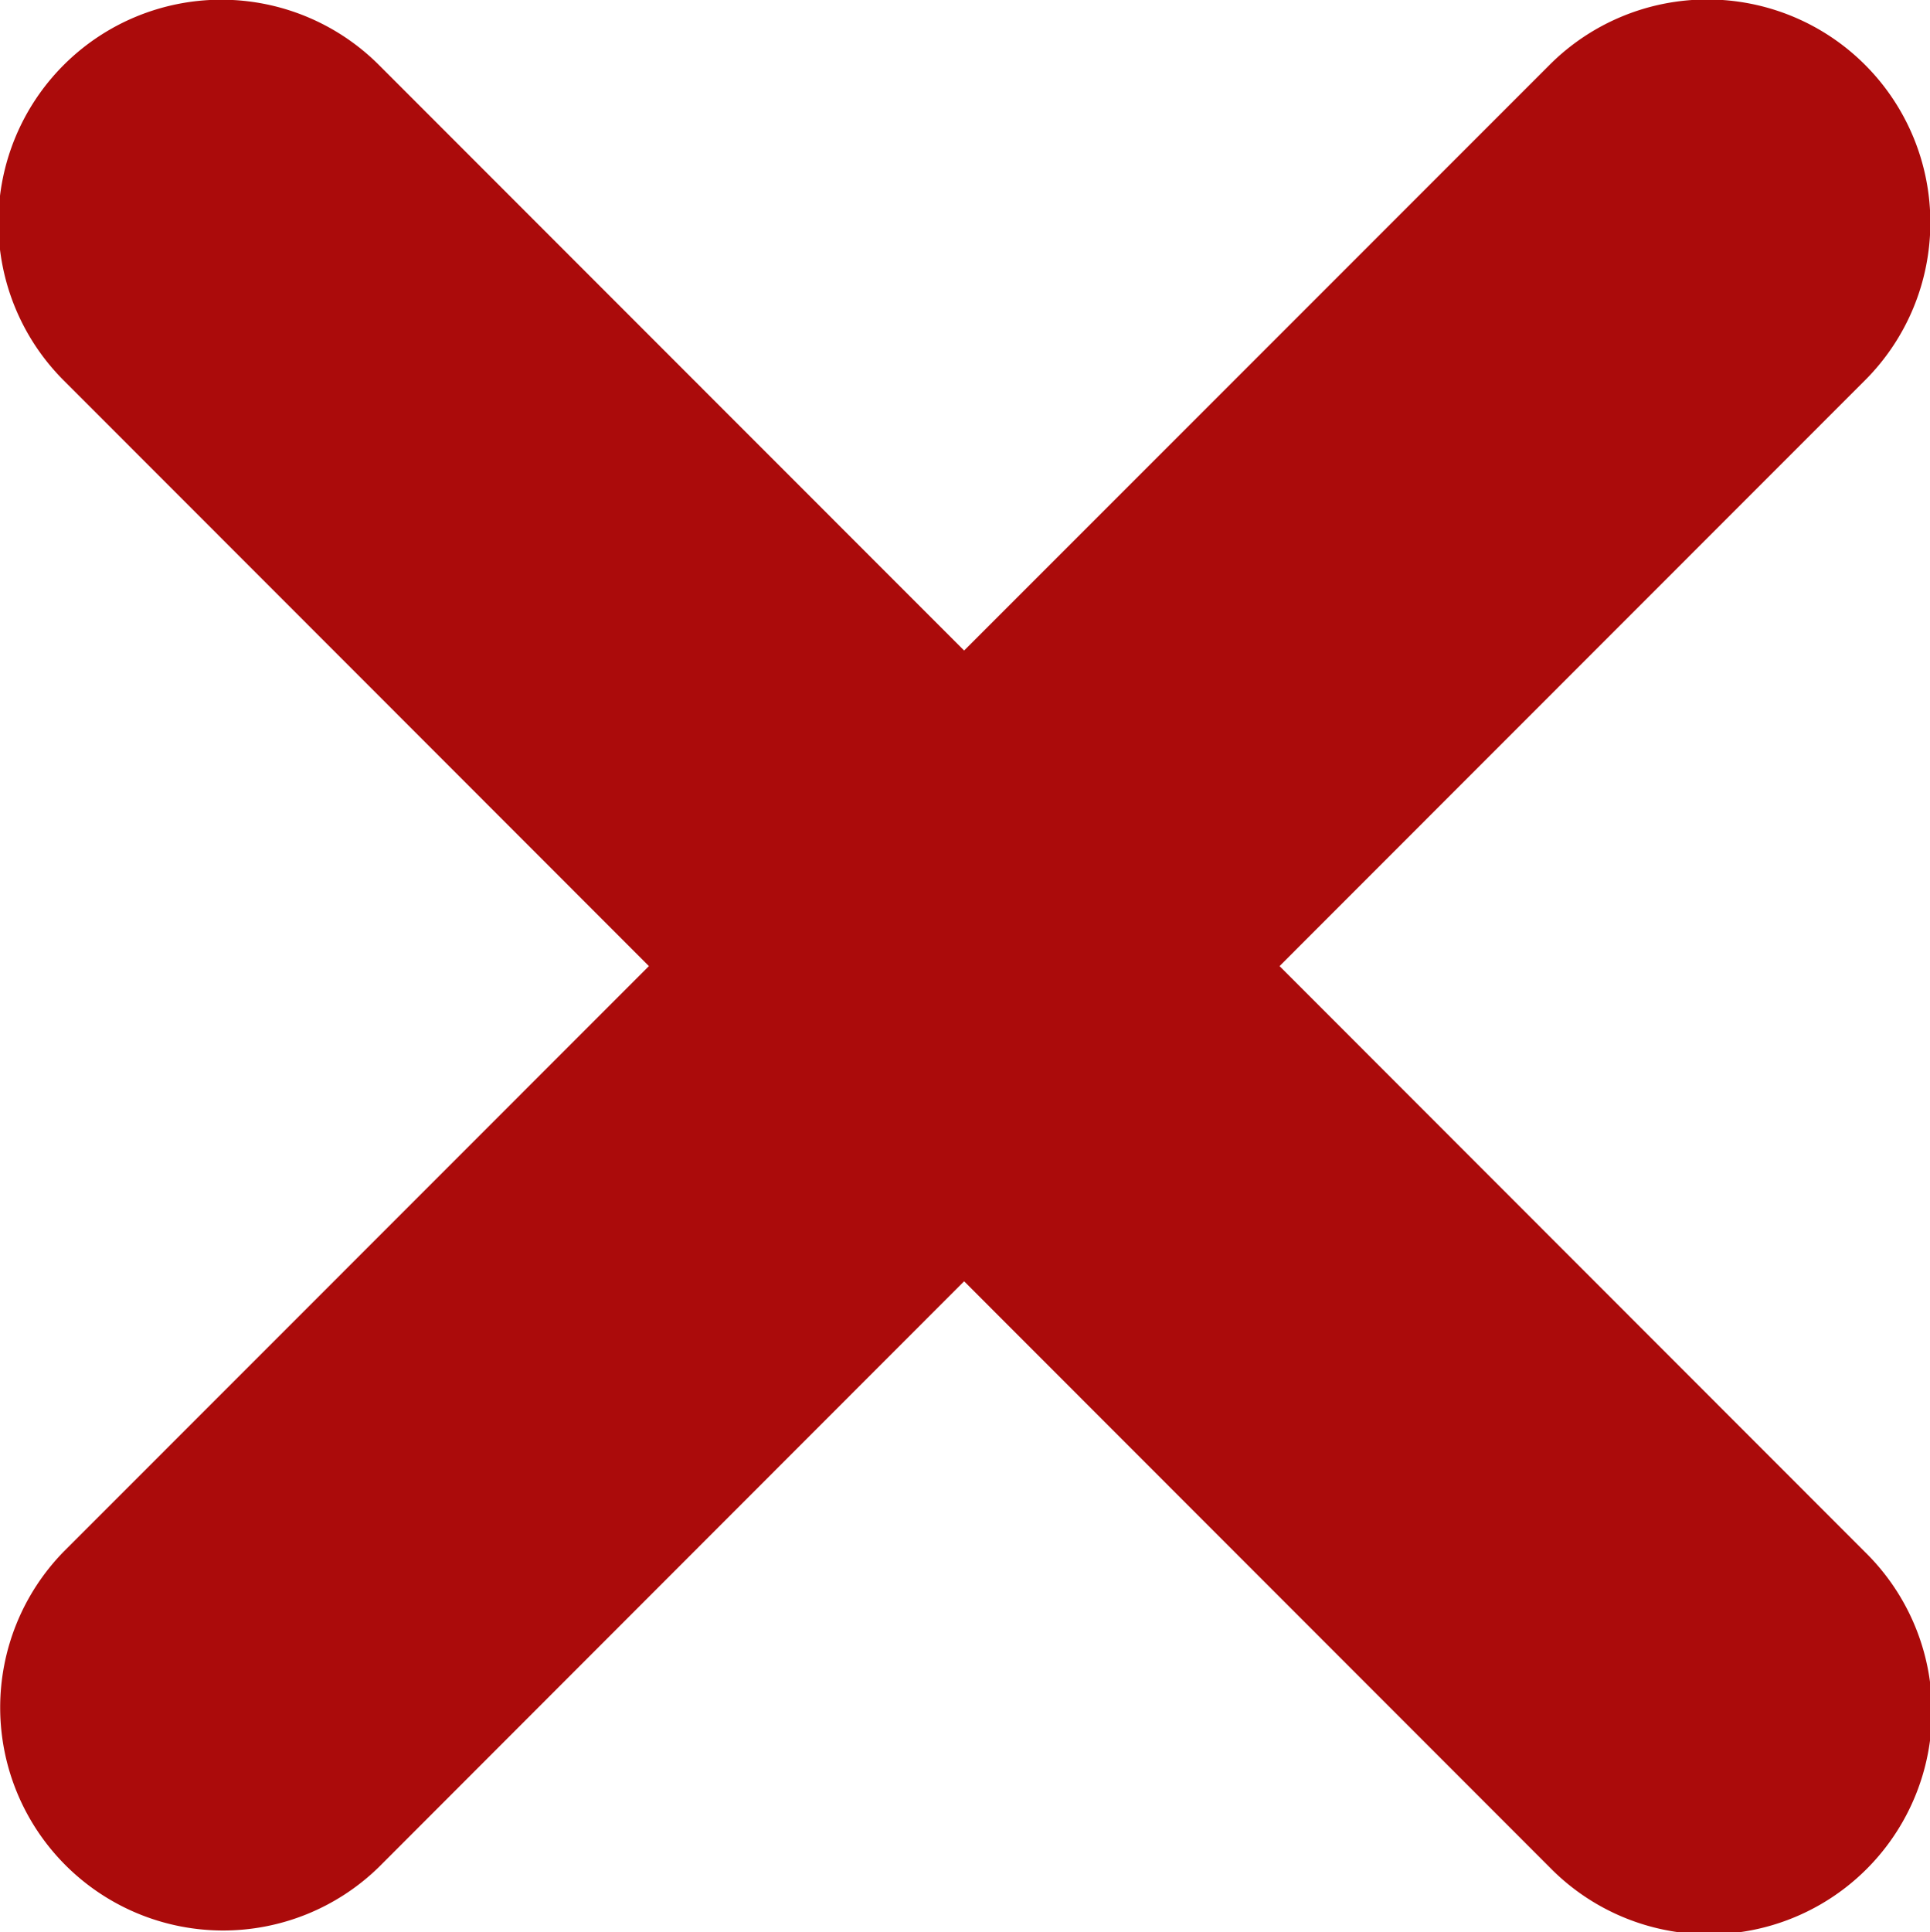
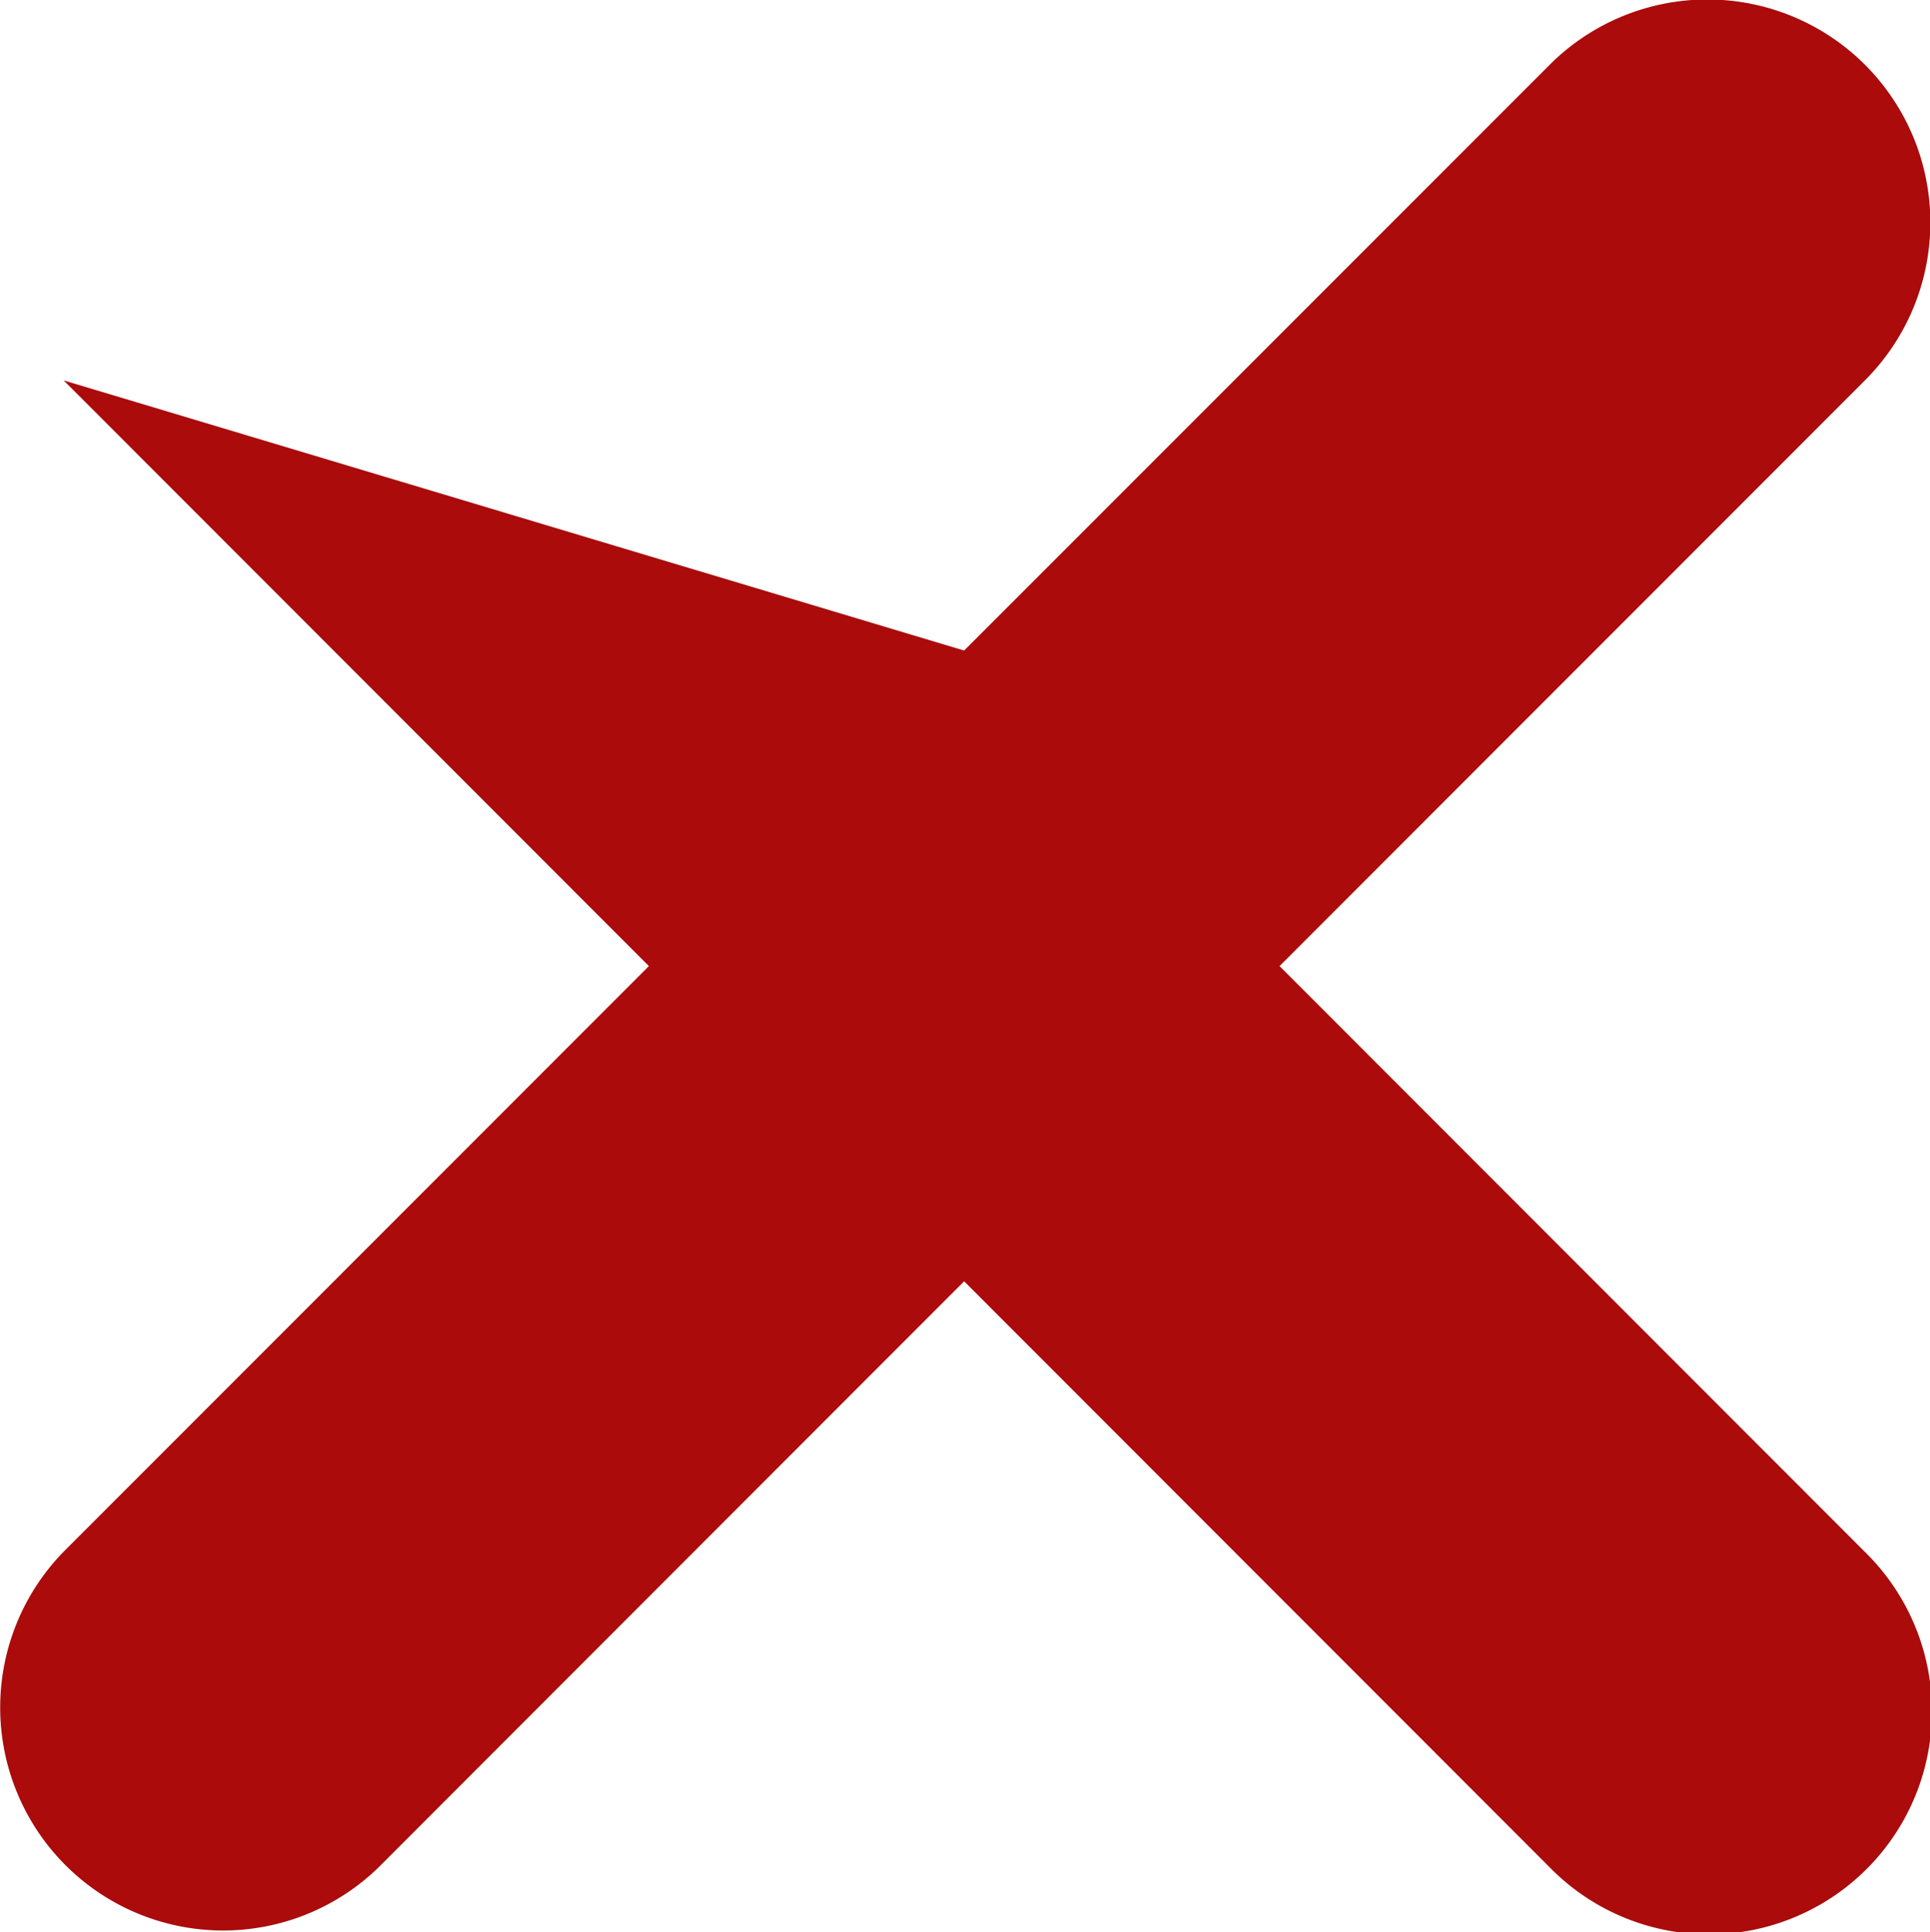
<svg xmlns="http://www.w3.org/2000/svg" width="33.969" height="34" viewBox="0 0 33.969 34">
  <defs>
    <style>
      .cls-1 {
        fill: #ab0b0b;
        fill-rule: evenodd;
      }
    </style>
  </defs>
-   <path id="Forma_1" data-name="Forma 1" class="cls-1" d="M579.857,46.691L569.552,57l10.3,10.306a3.924,3.924,0,1,1-5.548,5.55L564,62.546,553.7,72.853a3.924,3.924,0,0,1-5.548-5.55L558.452,57l-10.3-10.306a3.924,3.924,0,0,1,5.549-5.55L564,51.447l10.305-10.306A3.925,3.925,0,0,1,579.857,46.691Z" transform="translate(-547.031 -40)" />
+   <path id="Forma_1" data-name="Forma 1" class="cls-1" d="M579.857,46.691L569.552,57l10.3,10.306a3.924,3.924,0,1,1-5.548,5.55L564,62.546,553.7,72.853a3.924,3.924,0,0,1-5.548-5.55L558.452,57l-10.3-10.306L564,51.447l10.305-10.306A3.925,3.925,0,0,1,579.857,46.691Z" transform="translate(-547.031 -40)" />
</svg>